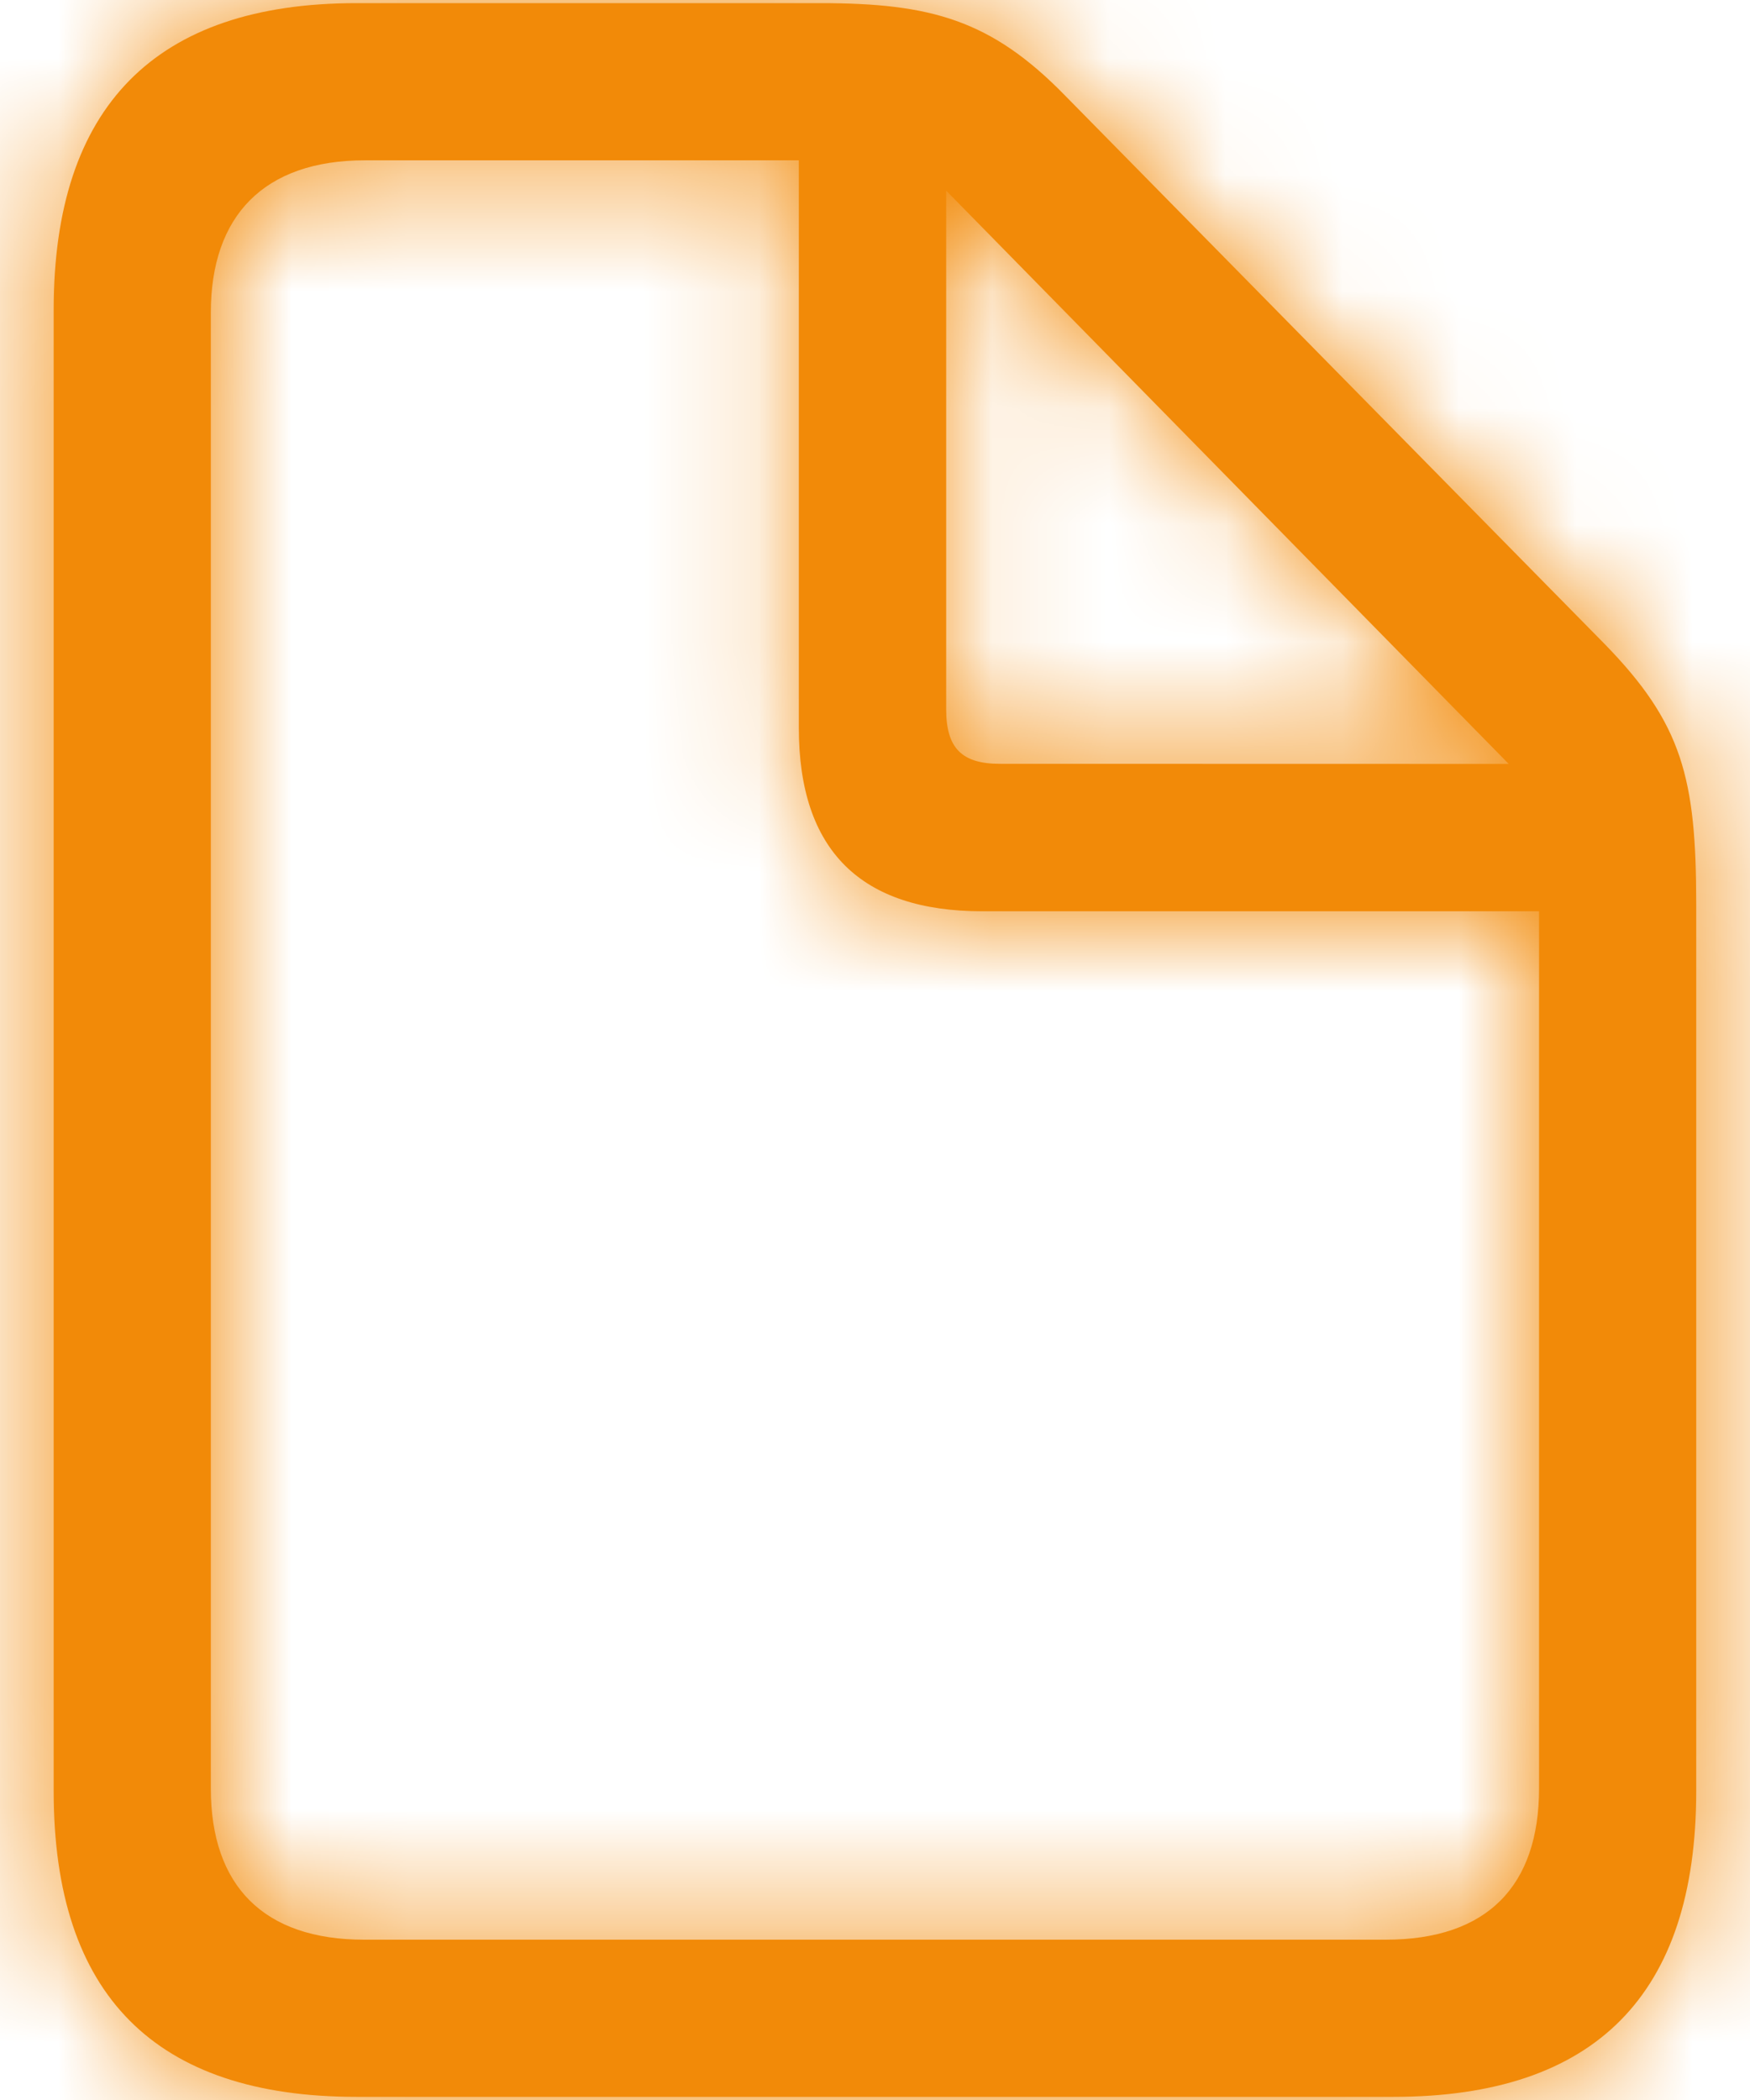
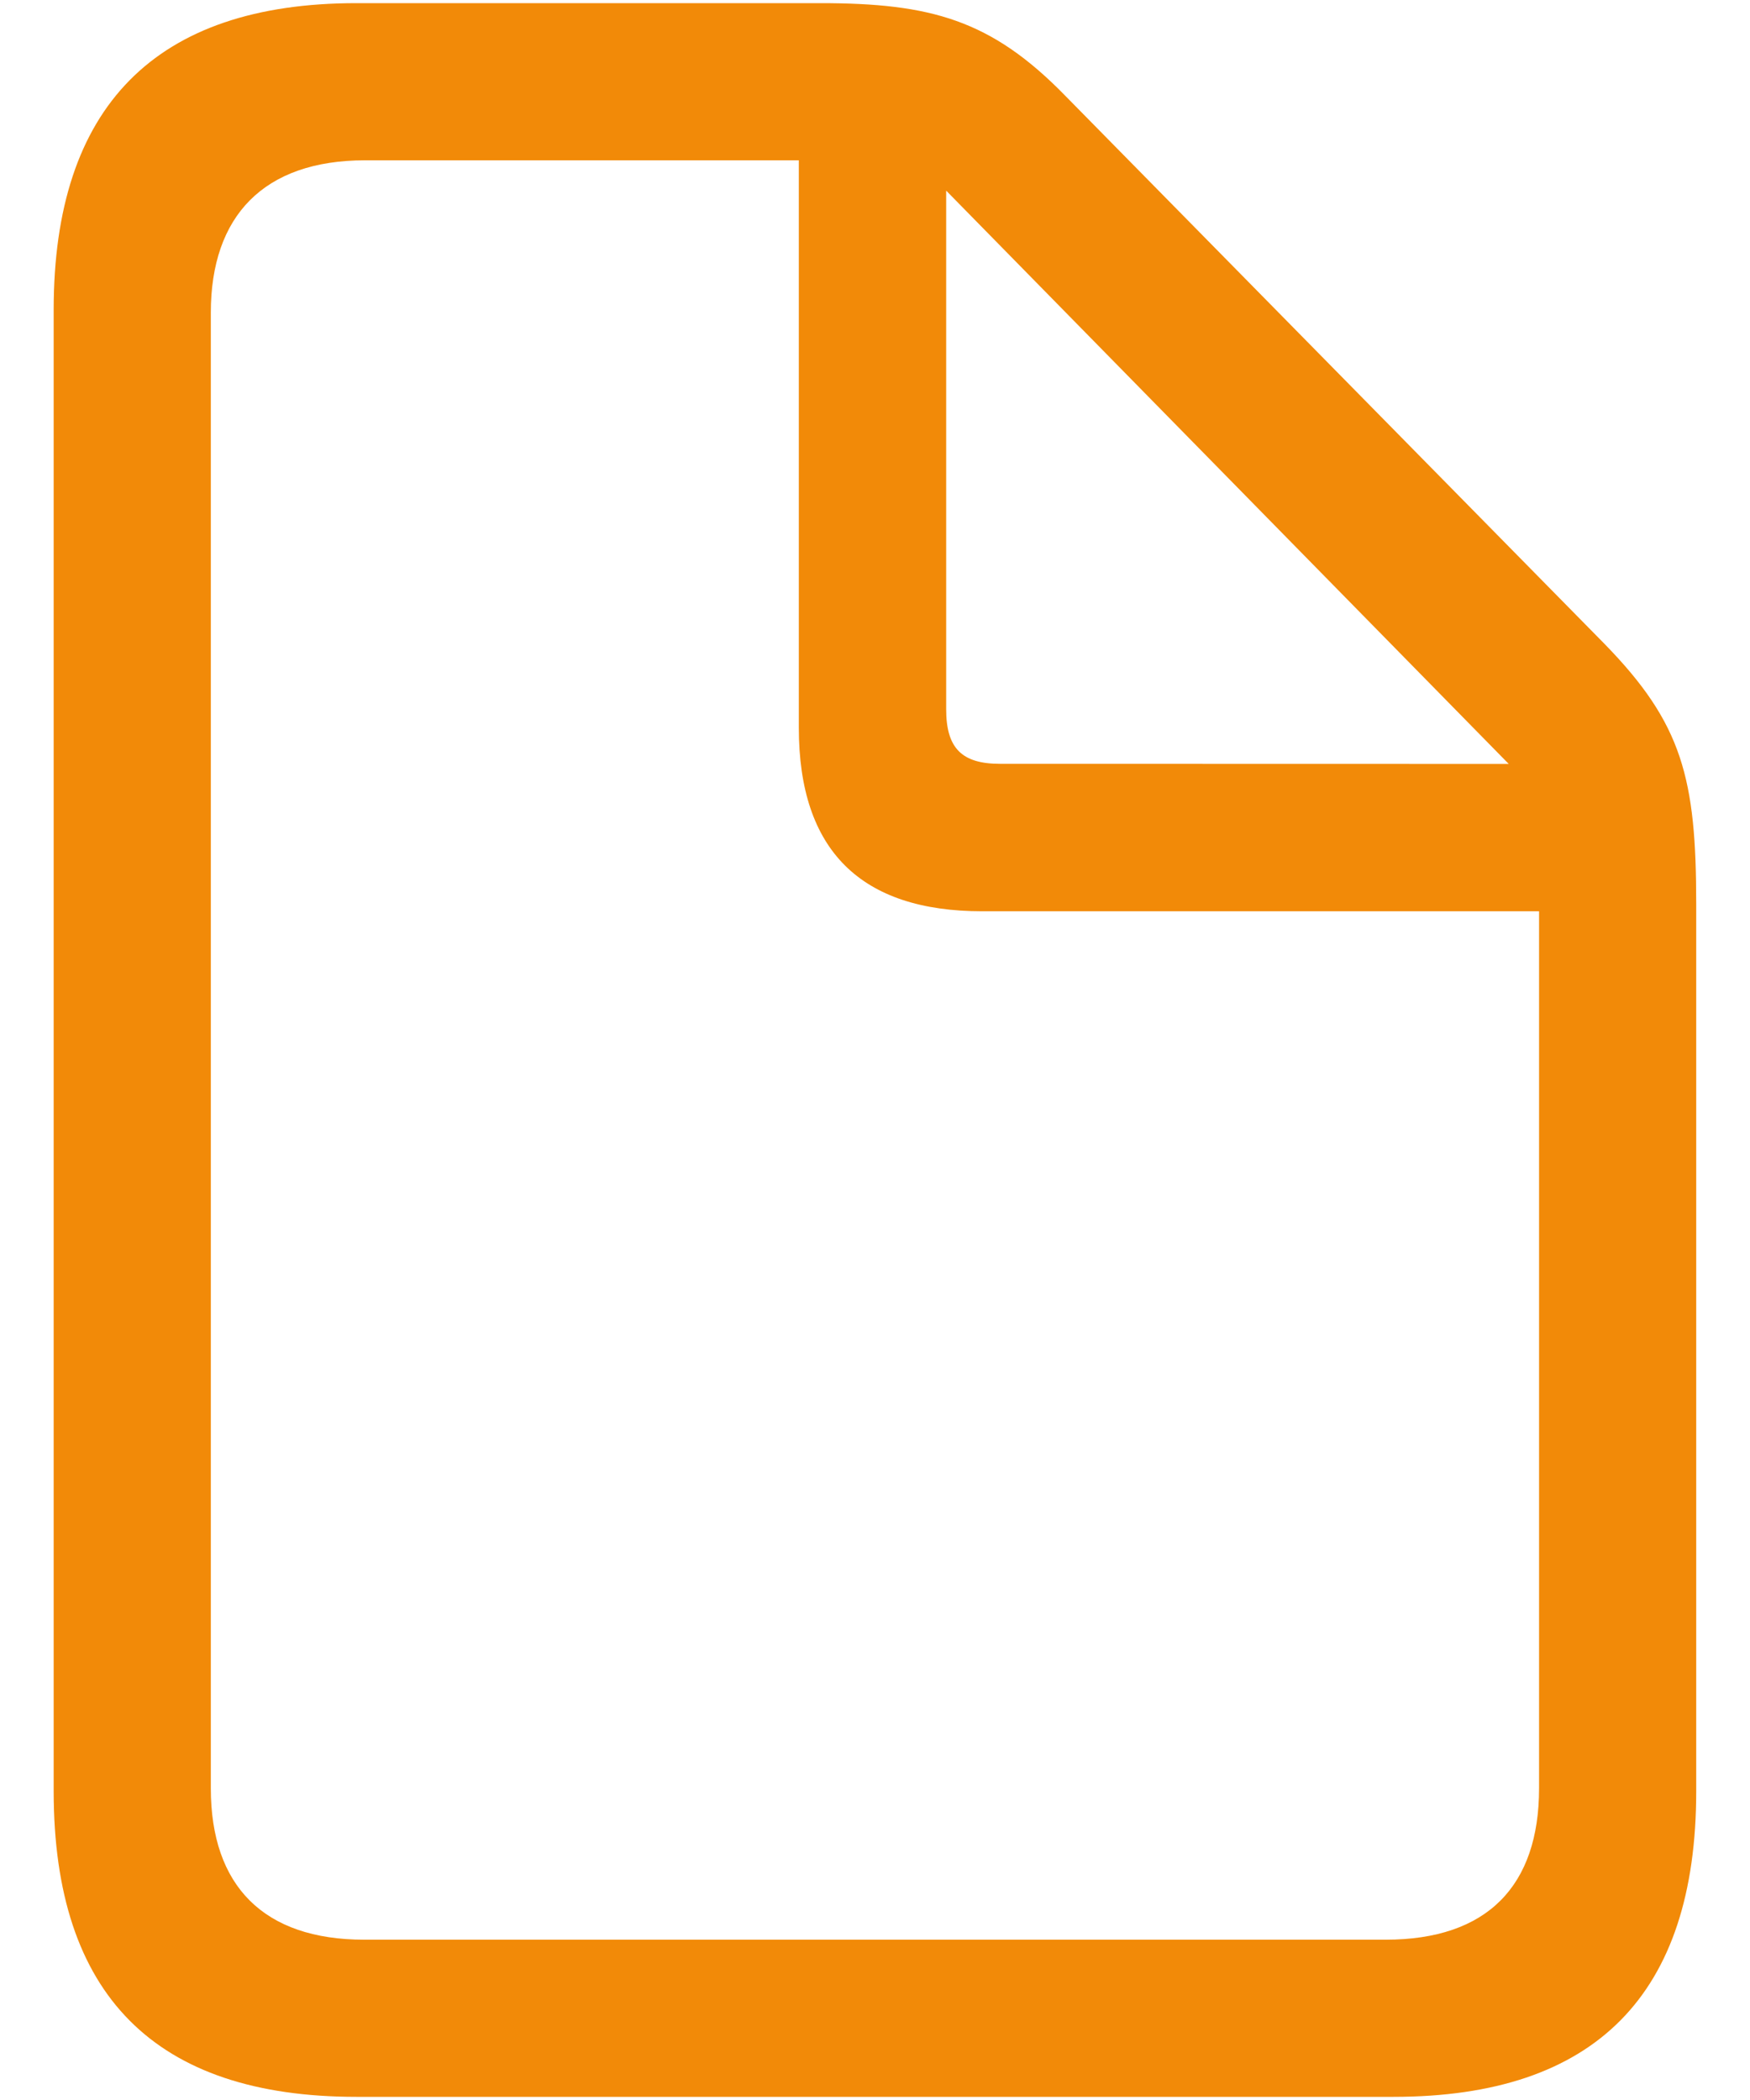
<svg xmlns="http://www.w3.org/2000/svg" width="15" height="18" viewBox="0 0 15 18" fill="none">
  <mask id="path-1-inside-1_32515_5092" fill="white">
    <path d="M3.055 17.973H11.944C13.677 17.973 14.539 17.094 14.539 15.353V7.753C14.539 6.673 14.422 6.204 13.752 5.518L9.132 0.822C8.496 0.169 7.977 0.027 7.031 0.027H3.055C1.331 0.027 0.46 0.914 0.46 2.655V15.353C0.46 17.102 1.331 17.973 3.055 17.973ZM3.122 16.626C2.26 16.626 1.807 16.165 1.807 15.328V2.68C1.807 1.852 2.26 1.374 3.13 1.374H6.847V6.238C6.847 7.293 7.382 7.811 8.42 7.811H13.192V15.328C13.192 16.165 12.748 16.626 11.877 16.626H3.122ZM8.571 6.547C8.245 6.547 8.11 6.414 8.11 6.079V1.634L12.932 6.548L8.571 6.547Z" />
  </mask>
  <path d="M3.055 17.973H11.944C13.677 17.973 14.539 17.094 14.539 15.353V7.753C14.539 6.673 14.422 6.204 13.752 5.518L9.132 0.822C8.496 0.169 7.977 0.027 7.031 0.027H3.055C1.331 0.027 0.46 0.914 0.46 2.655V15.353C0.46 17.102 1.331 17.973 3.055 17.973ZM3.122 16.626C2.26 16.626 1.807 16.165 1.807 15.328V2.68C1.807 1.852 2.26 1.374 3.13 1.374H6.847V6.238C6.847 7.293 7.382 7.811 8.42 7.811H13.192V15.328C13.192 16.165 12.748 16.626 11.877 16.626H3.122ZM8.571 6.547C8.245 6.547 8.11 6.414 8.11 6.079V1.634L12.932 6.548L8.571 6.547Z" fill="#F28A08" />
-   <path d="M13.752 5.518L14.826 4.47L14.822 4.466L13.752 5.518ZM9.132 0.822L8.057 1.868L8.063 1.874L9.132 0.822ZM6.847 1.374H8.347V-0.126H6.847V1.374ZM13.192 7.811H14.692V6.311H13.192V7.811ZM8.571 6.547L8.571 5.047H8.571V6.547ZM8.11 1.634L9.181 0.583L6.61 -2.036V1.634H8.11ZM12.932 6.548L12.932 8.048L16.505 8.048L14.002 5.497L12.932 6.548ZM3.055 19.473H11.944V16.473H3.055V19.473ZM11.944 19.473C13.047 19.473 14.147 19.192 14.959 18.37C15.767 17.552 16.039 16.451 16.039 15.353H13.039C13.039 15.996 12.881 16.205 12.825 16.262C12.772 16.315 12.574 16.473 11.944 16.473V19.473ZM16.039 15.353V7.753H13.039V15.353H16.039ZM16.039 7.753C16.039 7.189 16.014 6.595 15.82 6.012C15.61 5.387 15.254 4.909 14.826 4.47L12.679 6.565C12.92 6.813 12.957 6.913 12.974 6.963C13.005 7.057 13.039 7.237 13.039 7.753H16.039ZM14.822 4.466L10.201 -0.23L8.063 1.874L12.683 6.57L14.822 4.466ZM10.207 -0.224C9.777 -0.665 9.302 -1.018 8.703 -1.233C8.132 -1.437 7.561 -1.473 7.031 -1.473V1.527C7.447 1.527 7.608 1.562 7.692 1.592C7.748 1.612 7.85 1.656 8.057 1.868L10.207 -0.224ZM7.031 -1.473H3.055V1.527H7.031V-1.473ZM3.055 -1.473C1.951 -1.473 0.853 -1.187 0.043 -0.365C-0.764 0.453 -1.04 1.553 -1.04 2.655H1.96C1.96 2.016 2.119 1.802 2.179 1.741C2.235 1.684 2.435 1.527 3.055 1.527V-1.473ZM-1.04 2.655V15.353H1.96V2.655H-1.04ZM-1.04 15.353C-1.04 16.457 -0.764 17.559 0.046 18.376C0.859 19.195 1.958 19.473 3.055 19.473V16.473C2.428 16.473 2.229 16.316 2.175 16.262C2.12 16.206 1.96 15.998 1.96 15.353H-1.04ZM3.122 15.126C3.037 15.126 3.017 15.114 3.04 15.122C3.07 15.132 3.134 15.162 3.199 15.228C3.265 15.293 3.297 15.358 3.309 15.392C3.318 15.42 3.307 15.405 3.307 15.328H0.307C0.307 16.007 0.495 16.768 1.083 17.354C1.671 17.939 2.434 18.126 3.122 18.126V15.126ZM3.307 15.328V2.68H0.307V15.328H3.307ZM3.307 2.68C3.307 2.607 3.318 2.593 3.309 2.619C3.298 2.65 3.268 2.712 3.206 2.775C3.143 2.838 3.081 2.867 3.052 2.878C3.028 2.886 3.047 2.874 3.13 2.874V-0.126C2.428 -0.126 1.664 0.071 1.079 0.659C0.496 1.244 0.307 2.002 0.307 2.68H3.307ZM3.13 2.874H6.847V-0.126H3.13V2.874ZM5.347 1.374V6.238H8.347V1.374H5.347ZM5.347 6.238C5.347 7.002 5.543 7.845 6.188 8.485C6.831 9.123 7.67 9.311 8.42 9.311V6.311C8.281 6.311 8.219 6.294 8.209 6.29C8.206 6.289 8.216 6.292 8.235 6.303C8.254 6.315 8.277 6.332 8.301 6.355C8.324 6.378 8.342 6.402 8.354 6.422C8.366 6.441 8.369 6.452 8.368 6.449C8.365 6.441 8.347 6.379 8.347 6.238H5.347ZM8.42 9.311H13.192V6.311H8.42V9.311ZM11.692 7.811V15.328H14.692V7.811H11.692ZM11.692 15.328C11.692 15.408 11.681 15.424 11.69 15.397C11.701 15.364 11.733 15.297 11.8 15.23C11.868 15.163 11.933 15.132 11.963 15.122C11.987 15.114 11.966 15.126 11.877 15.126V18.126C12.566 18.126 13.332 17.941 13.922 17.351C14.511 16.762 14.692 16 14.692 15.328H11.692ZM11.877 15.126H3.122V18.126H11.877V15.126ZM8.571 5.047C8.583 5.047 8.671 5.047 8.797 5.086C8.936 5.128 9.119 5.216 9.285 5.384C9.451 5.552 9.535 5.734 9.574 5.867C9.611 5.988 9.61 6.071 9.61 6.079H6.61C6.61 6.395 6.665 7 7.151 7.493C7.642 7.99 8.252 8.047 8.571 8.047V5.047ZM9.61 6.079V1.634H6.61V6.079H9.61ZM7.04 2.685L11.861 7.598L14.002 5.497L9.181 0.583L7.04 2.685ZM12.932 5.048L8.571 5.047L8.571 8.047L12.932 8.048L12.932 5.048Z" fill="#F28A08" mask="url(#path-1-inside-1_32515_5092)" />
</svg>